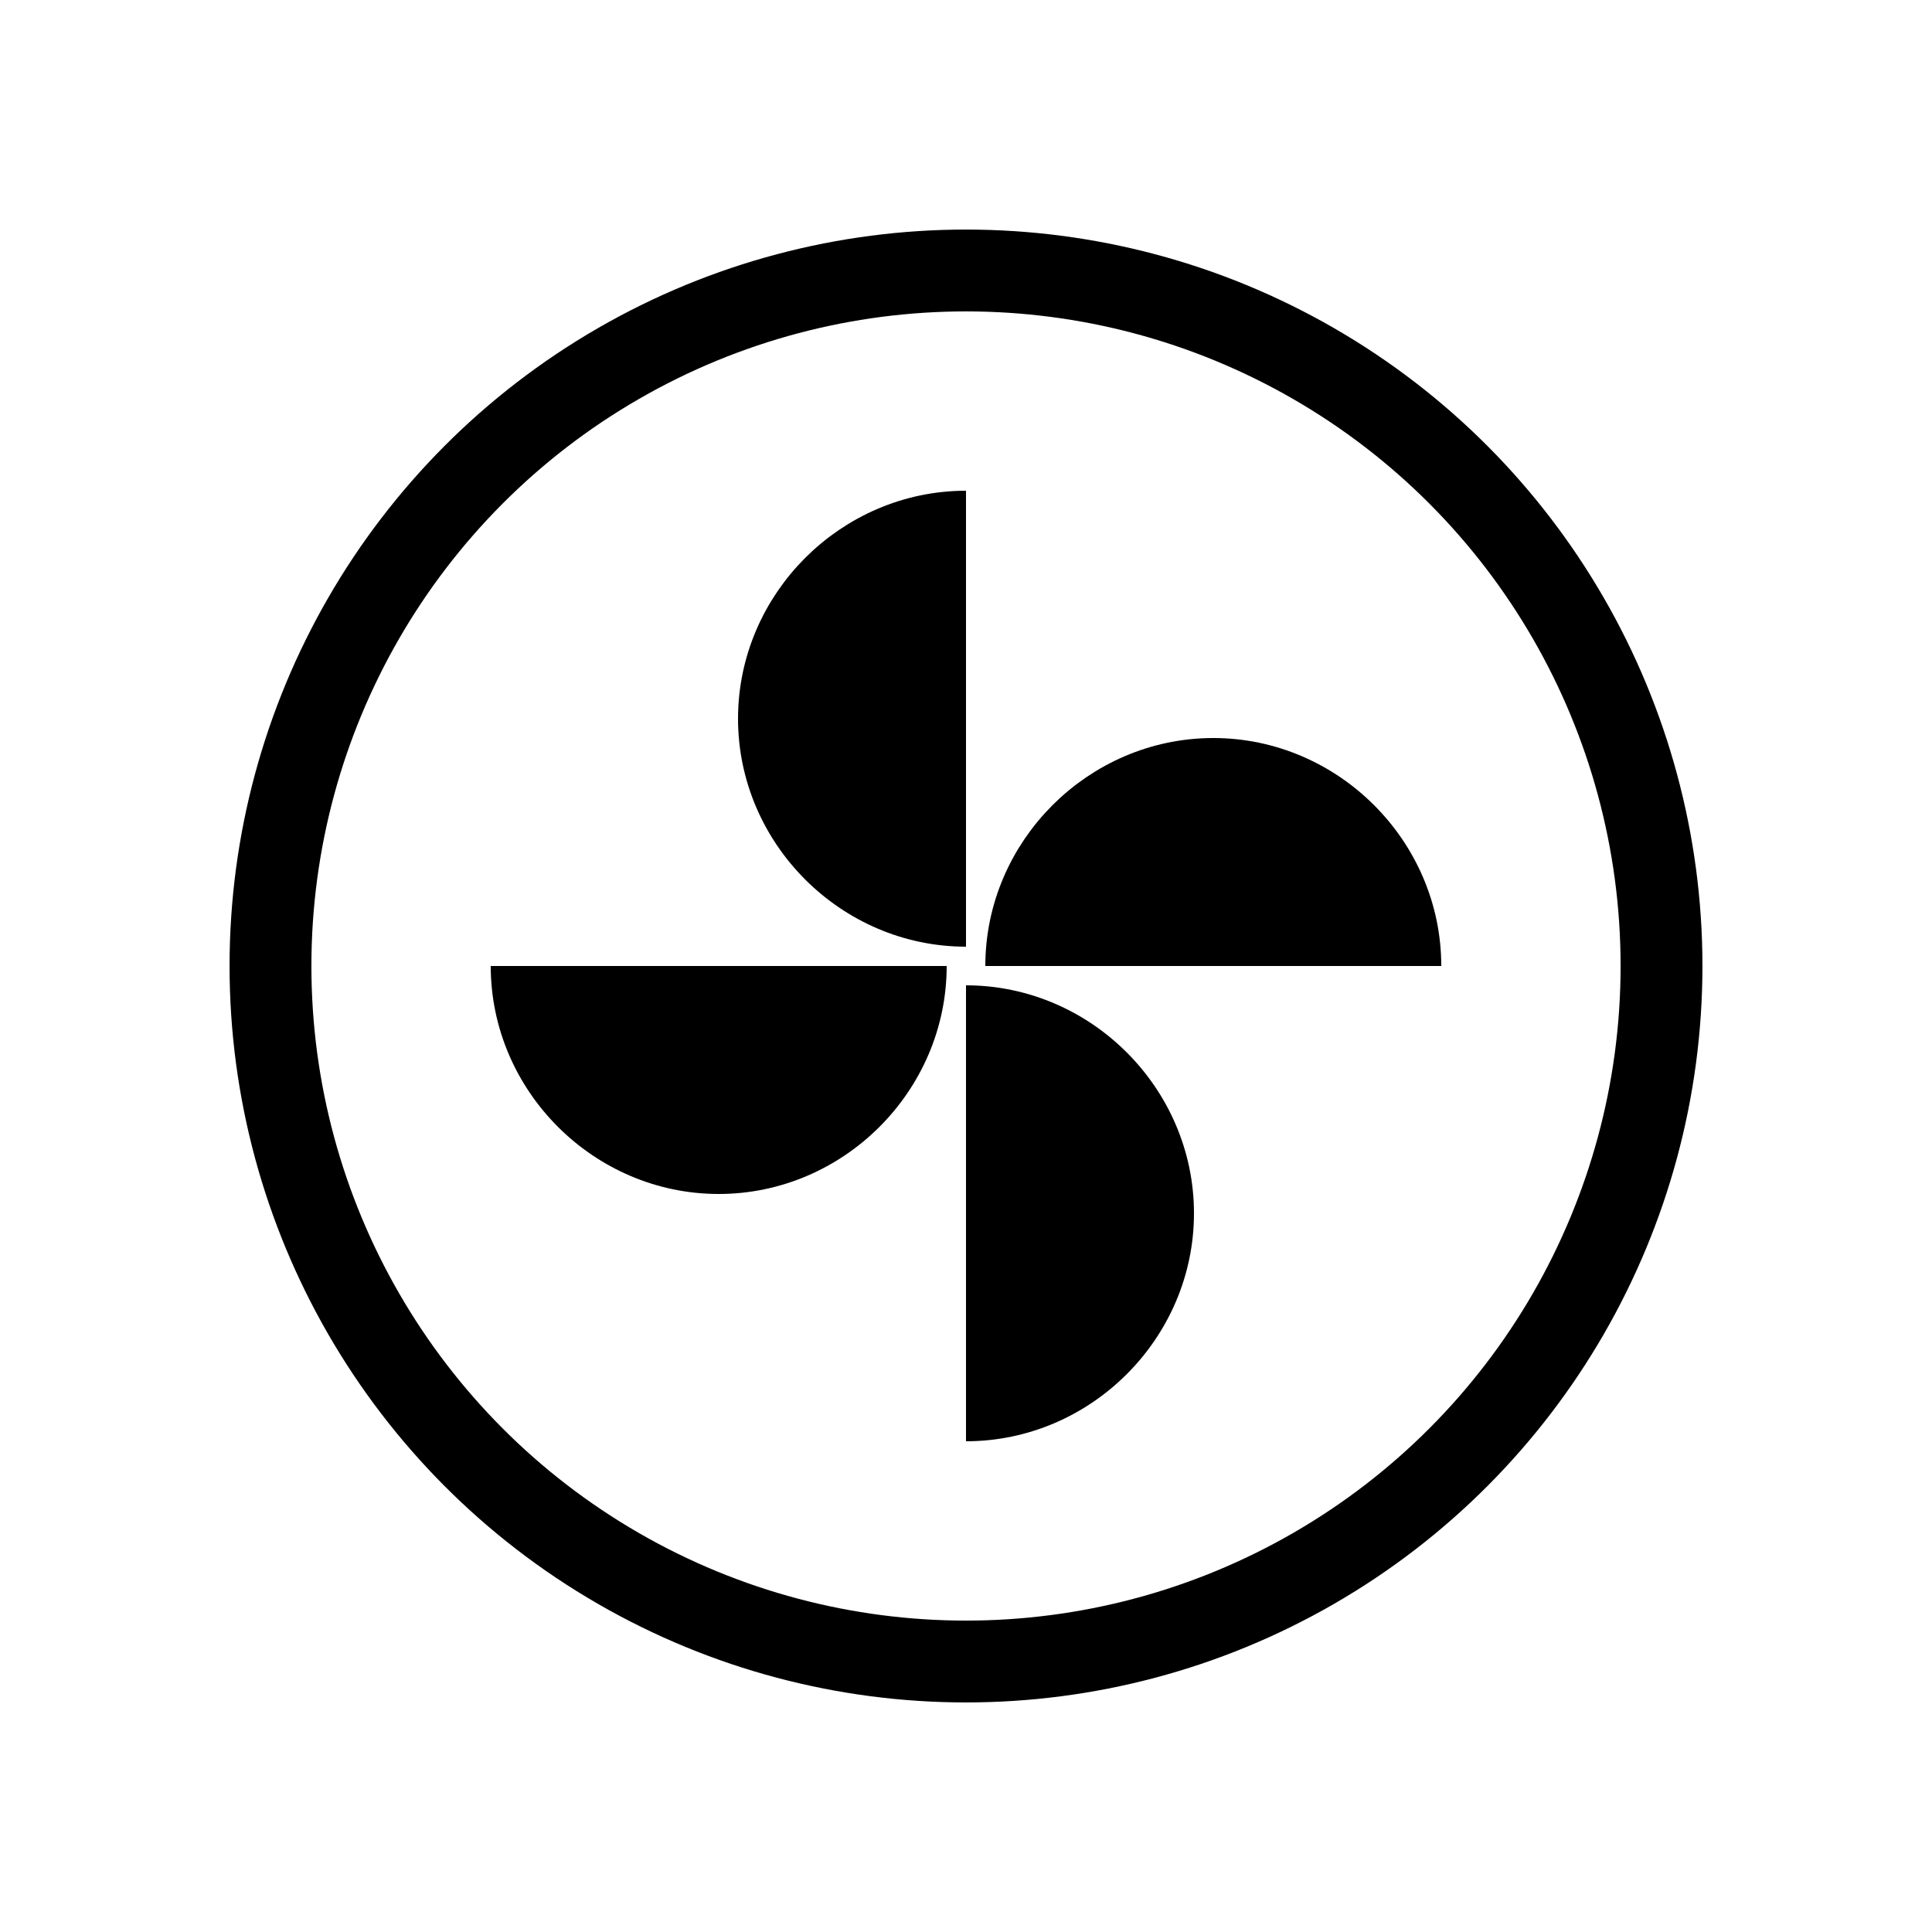
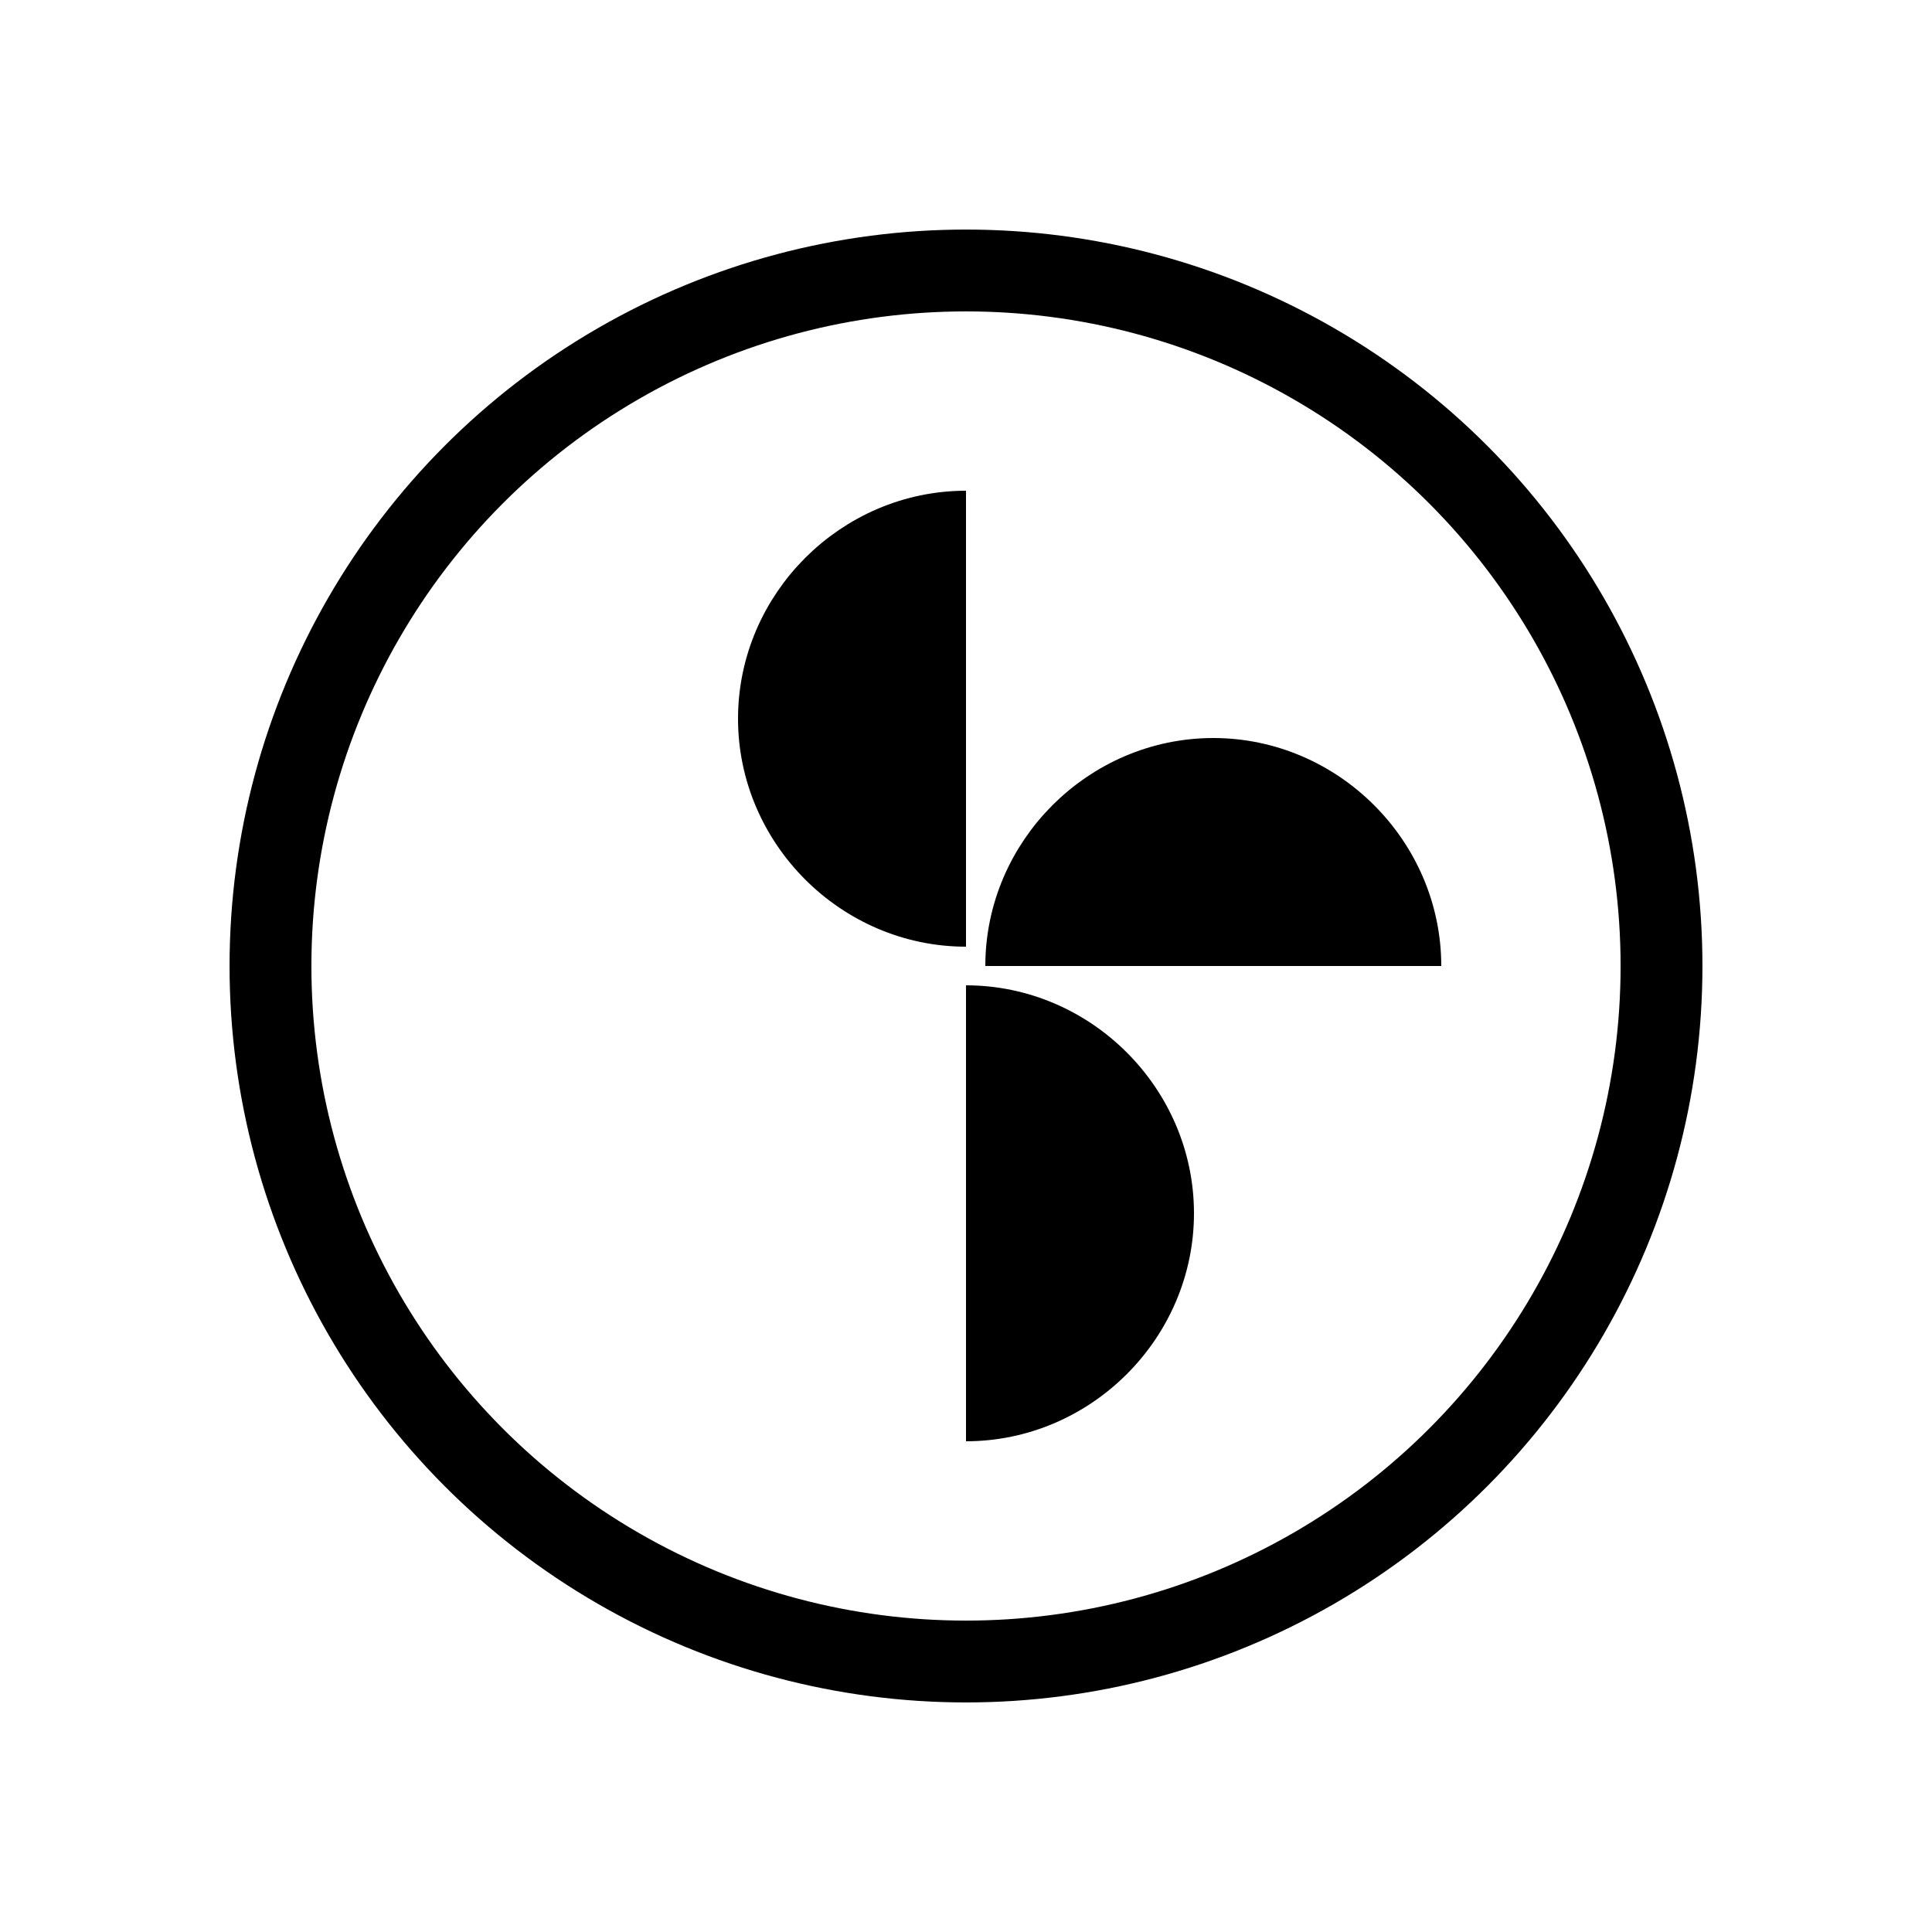
<svg xmlns="http://www.w3.org/2000/svg" version="1.1" id="Layer_1" x="0px" y="0px" viewBox="0 0 50 50" style="enable-background:new 0 0 50 50;" xml:space="preserve">
  <style type="text/css">
	.st0{fill:none;stroke:#000000;stroke-width:2.118;stroke-miterlimit:10;}
	.st1{stroke:#000000;stroke-width:1.2;stroke-linejoin:round;stroke-miterlimit:10;}
</style>
  <g>
    <circle class="st0" cx="25" cy="25" r="18" />
-     <path class="st1" d="M23.9,25c0,2.9-2.4,5.3-5.3,5.3s-5.3-2.4-5.3-5.3" />
    <path class="st1" d="M26.1,25c0-2.9,2.4-5.3,5.3-5.3s5.3,2.4,5.3,5.3" />
    <path class="st1" d="M25,23.9c-2.9,0-5.3-2.4-5.3-5.3s2.4-5.3,5.3-5.3" />
    <path class="st1" d="M25,26.1c2.9,0,5.3,2.4,5.3,5.3s-2.4,5.3-5.3,5.3" />
  </g>
</svg>